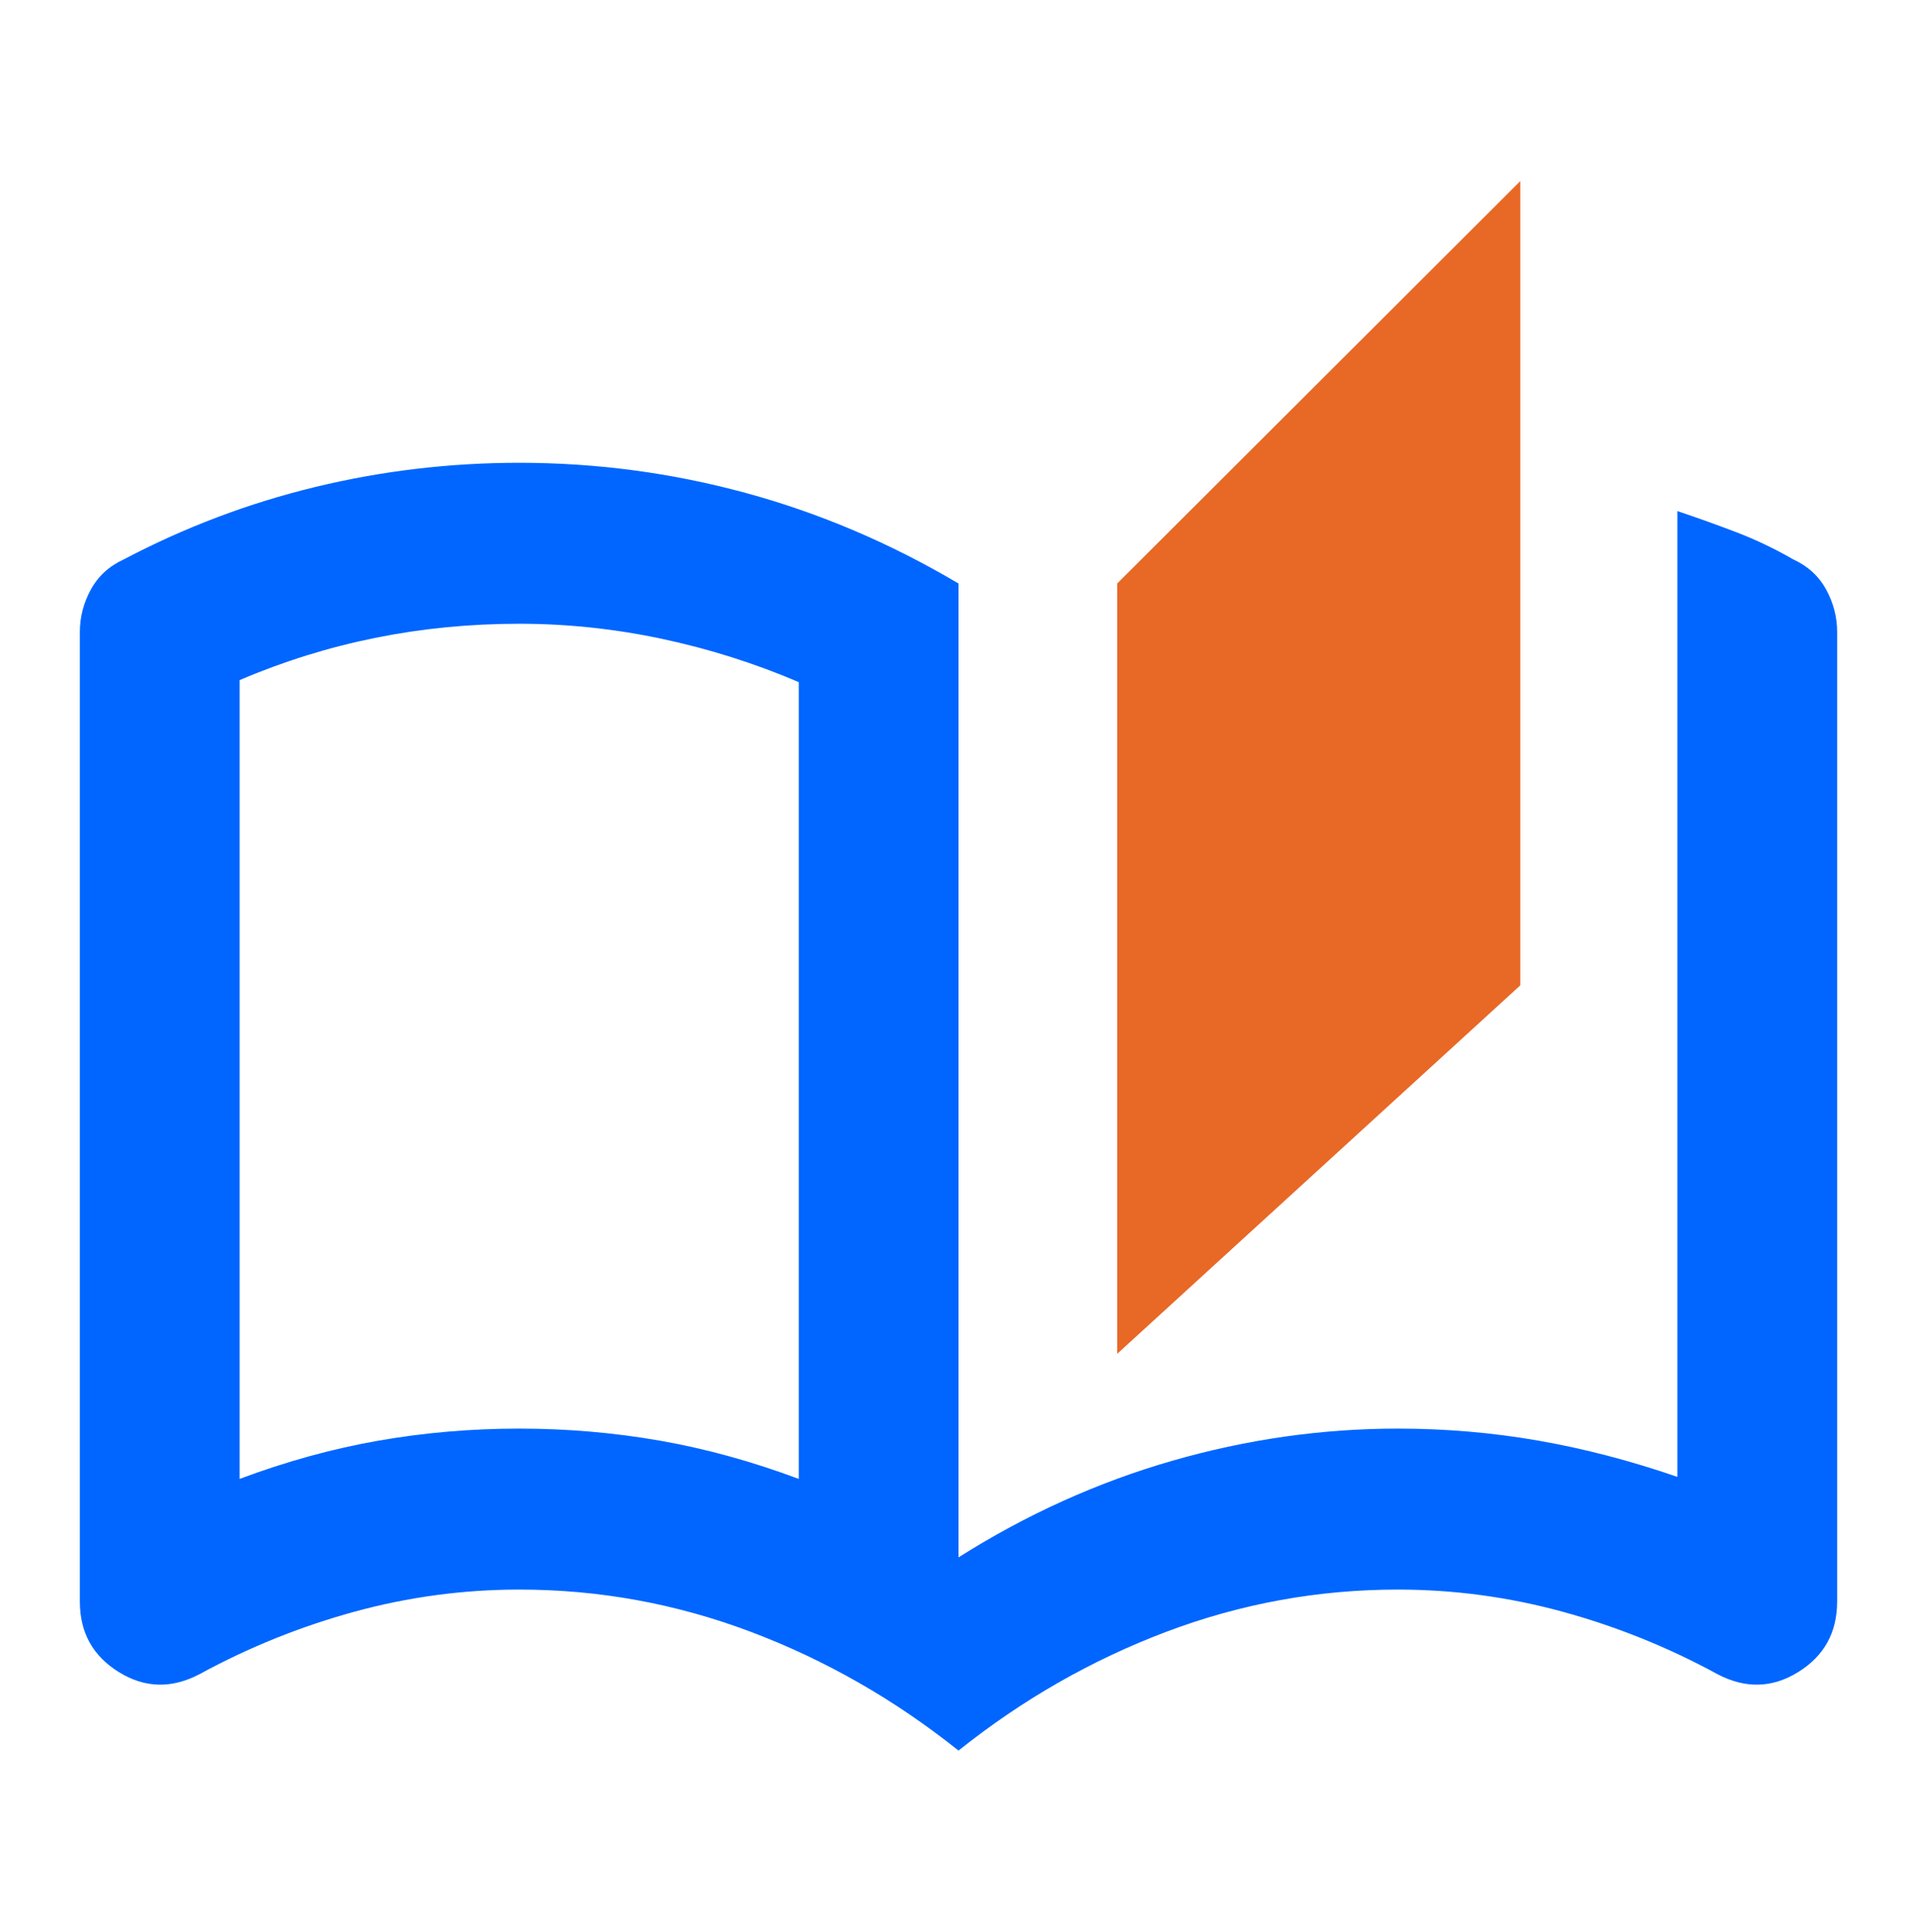
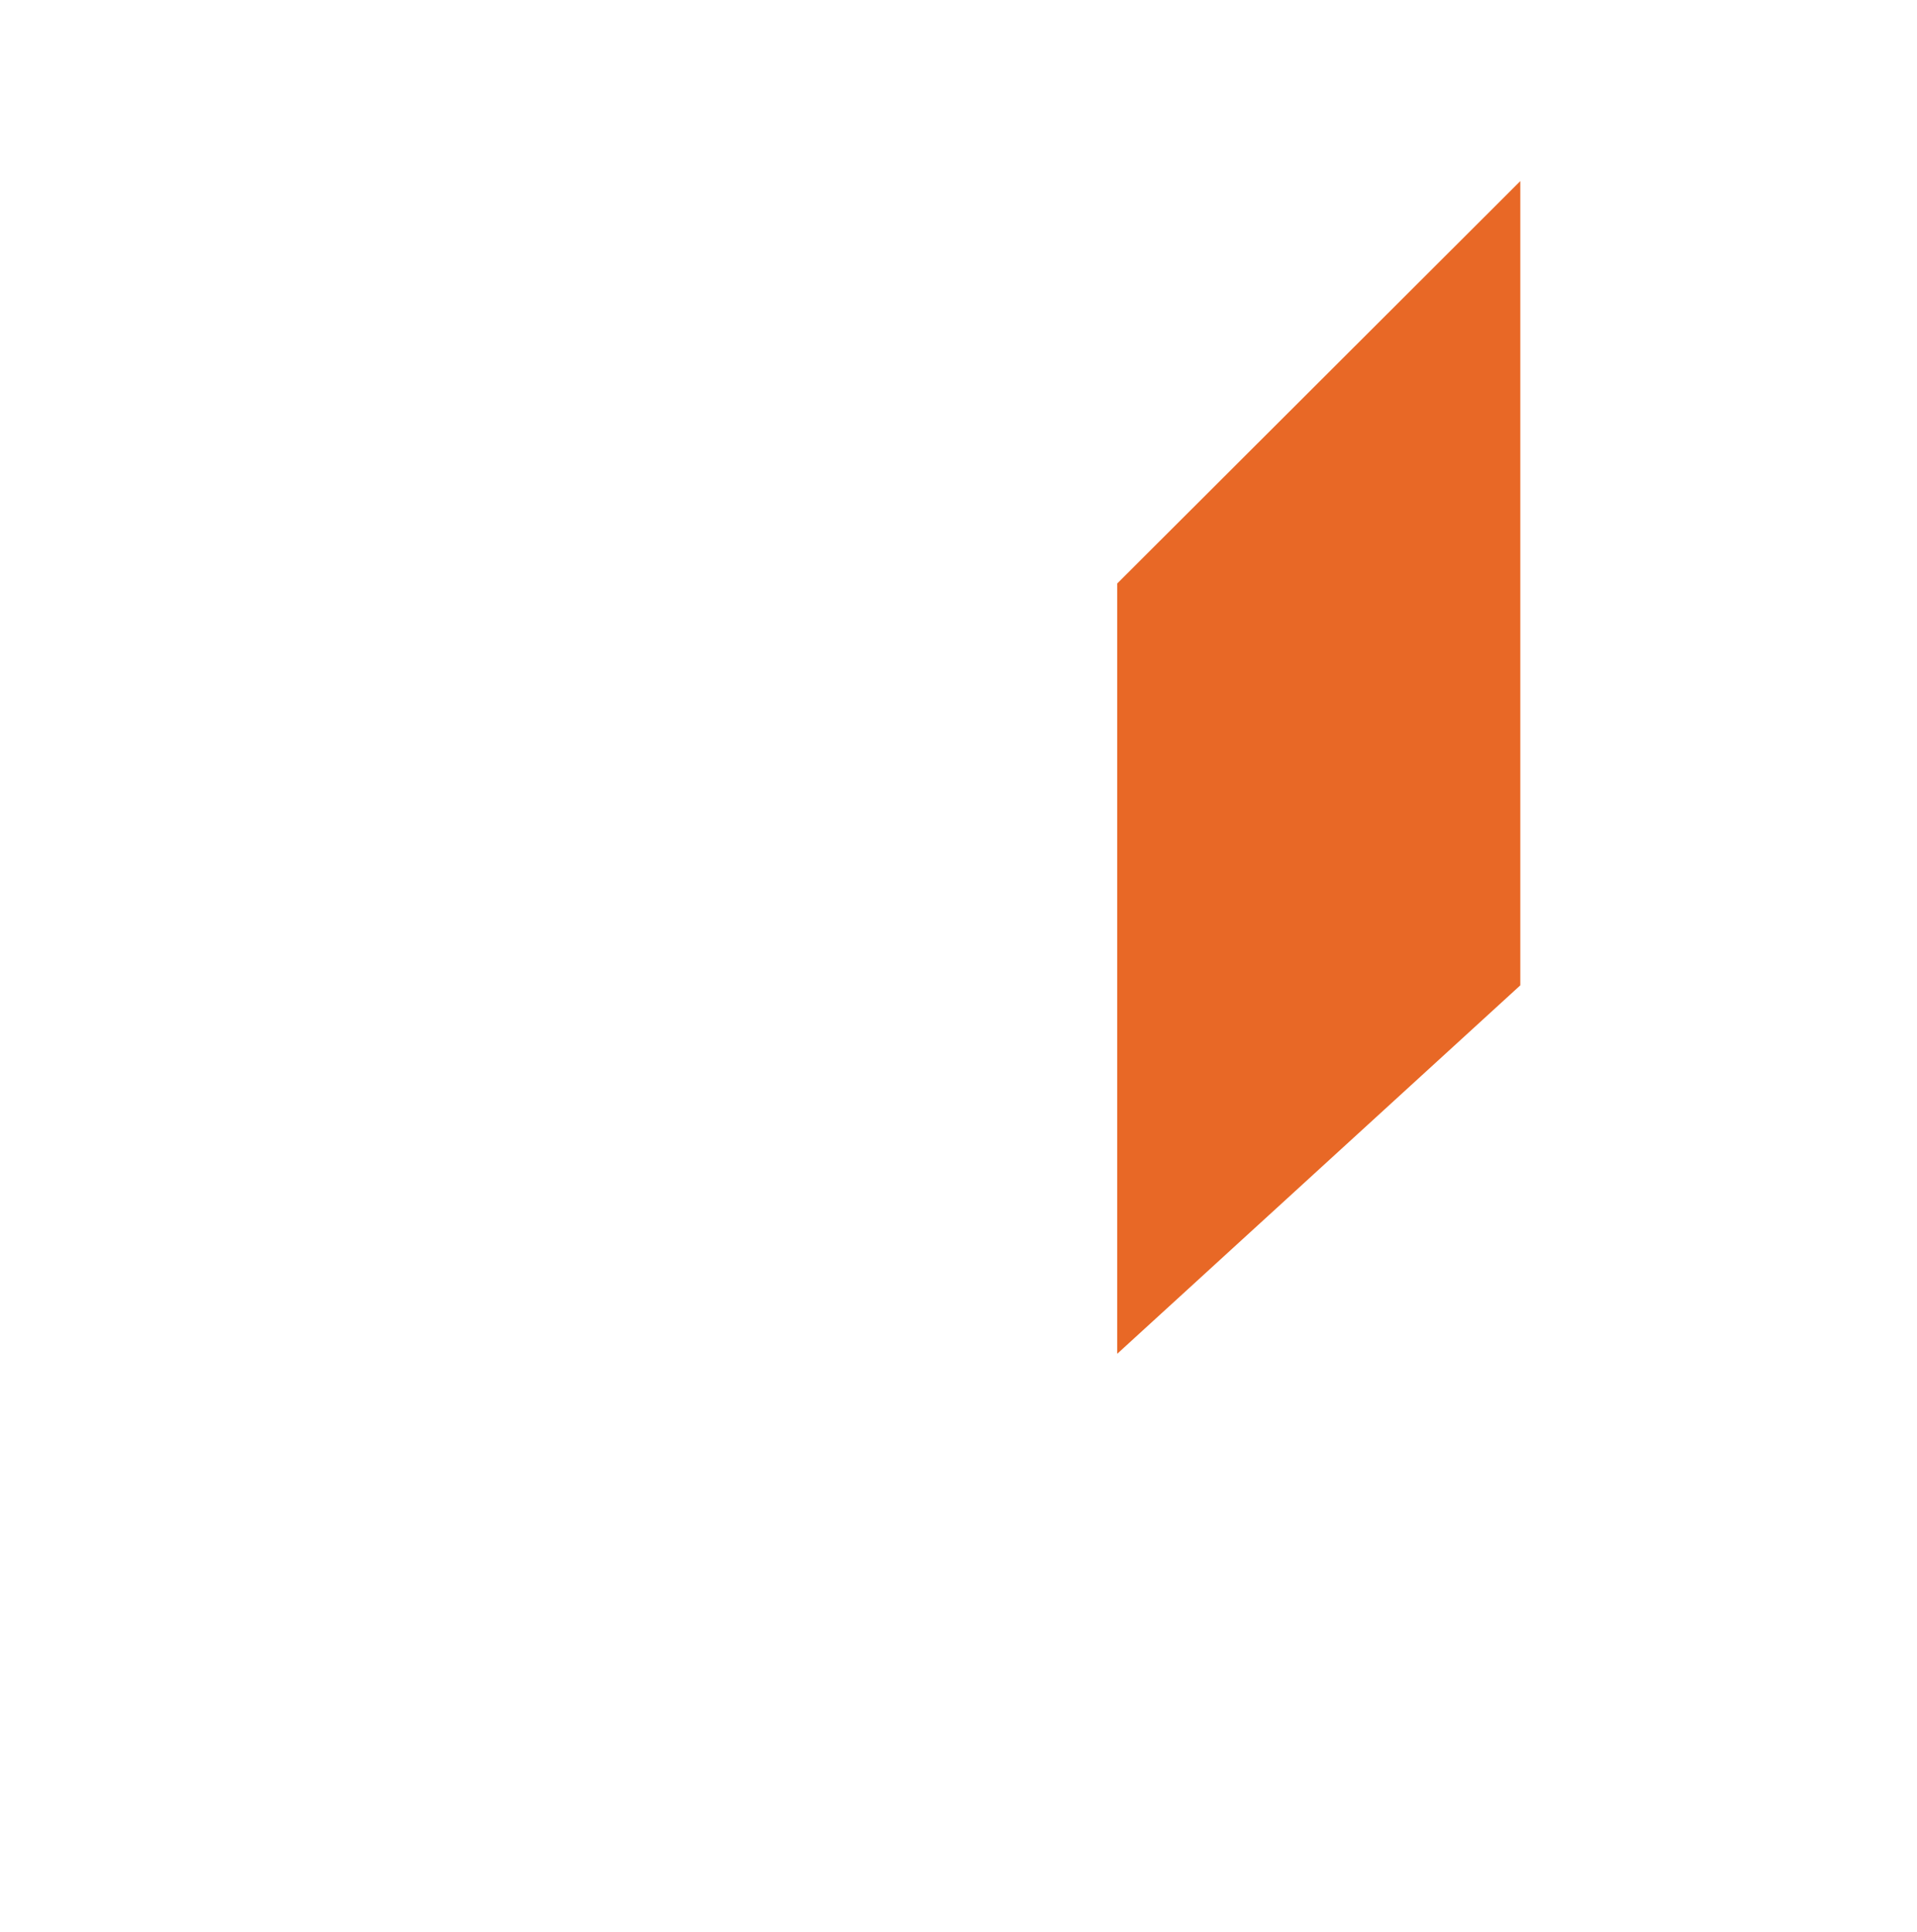
<svg xmlns="http://www.w3.org/2000/svg" width="256" height="258" fill="none">
-   <path d="M128 233.812C119.467 227.004 110.222 221.719 100.267 217.956C90.311 214.194 80 212.312 69.333 212.312C61.867 212.312 54.533 213.298 47.333 215.269C40.133 217.24 33.244 220.017 26.666 223.6C22.933 225.571 19.333 225.481 15.867 223.331C12.4 221.181 10.666 218.046 10.666 213.925V84.388C10.666 82.417 11.155 80.535 12.133 78.744C13.111 76.952 14.578 75.608 16.533 74.713C24.711 70.412 33.244 67.188 42.133 65.037C51.022 62.888 60.089 61.812 69.333 61.812C79.644 61.812 89.733 63.156 99.6 65.844C109.467 68.531 118.933 72.562 128 77.938V208.012C137.067 202.279 146.578 197.979 156.533 195.112C166.489 192.246 176.533 190.812 186.667 190.812C193.067 190.812 199.333 191.35 205.467 192.425C211.6 193.5 217.778 195.112 224 197.262V68.263C226.667 69.158 229.289 70.099 231.867 71.084C234.444 72.07 236.978 73.279 239.467 74.713C241.422 75.608 242.889 76.952 243.867 78.744C244.844 80.535 245.333 82.417 245.333 84.388V213.925C245.333 218.046 243.6 221.181 240.133 223.331C236.667 225.481 233.067 225.571 229.333 223.6C222.755 220.017 215.867 217.24 208.667 215.269C201.467 213.298 194.133 212.312 186.667 212.312C176 212.312 165.689 214.194 155.733 217.956C145.778 221.719 136.533 227.004 128 233.812ZM106.667 197.531V91.106C100.8 88.598 94.711 86.672 88.4 85.328C82.089 83.984 75.733 83.312 69.333 83.312C62.755 83.312 56.355 83.94 50.133 85.194C43.911 86.448 37.867 88.329 32 90.838V197.531C38.222 195.202 44.4 193.5 50.533 192.425C56.666 191.35 62.933 190.812 69.333 190.812C75.733 190.812 82 191.35 88.133 192.425C94.266 193.5 100.444 195.202 106.667 197.531Z" fill="#0066FF" />
-   <path d="M149.198 77.93L203.025 24.188V131.608L149.197 180.82L149.198 77.93Z" fill="#E86826" />
+   <path d="M149.198 77.93L203.025 24.188V131.608L149.197 180.82L149.198 77.93" fill="#E86826" />
</svg>